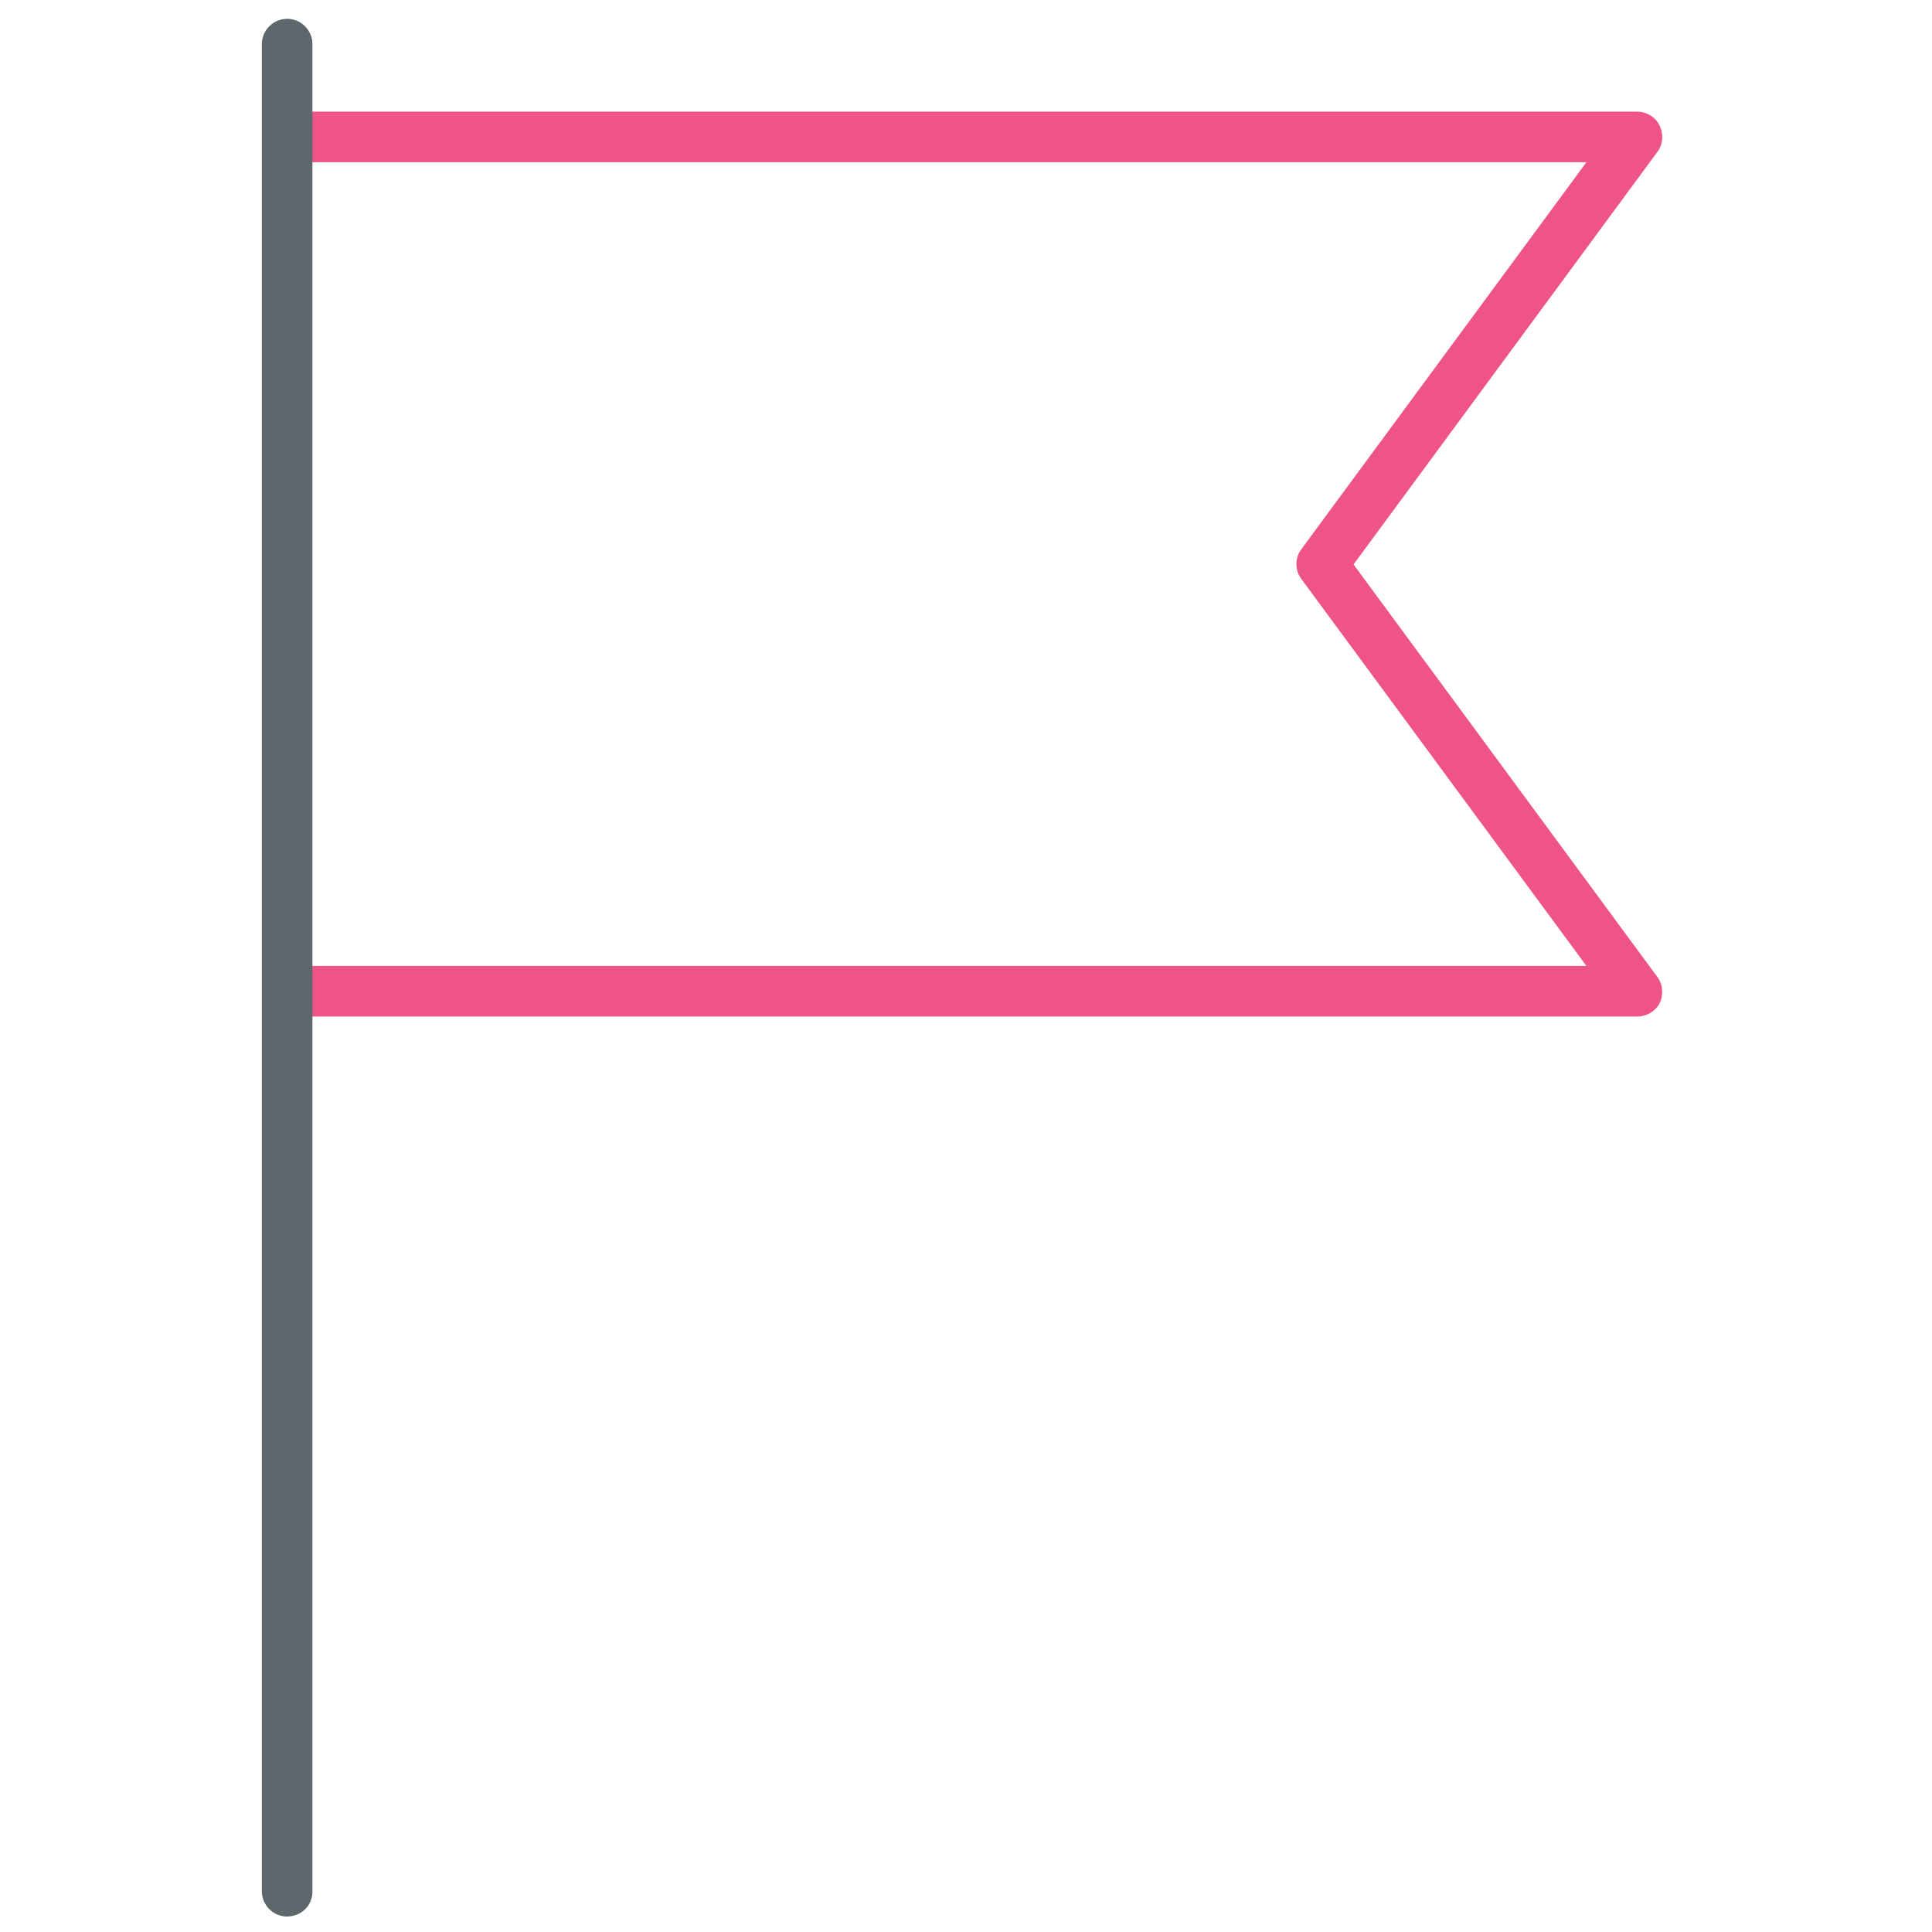
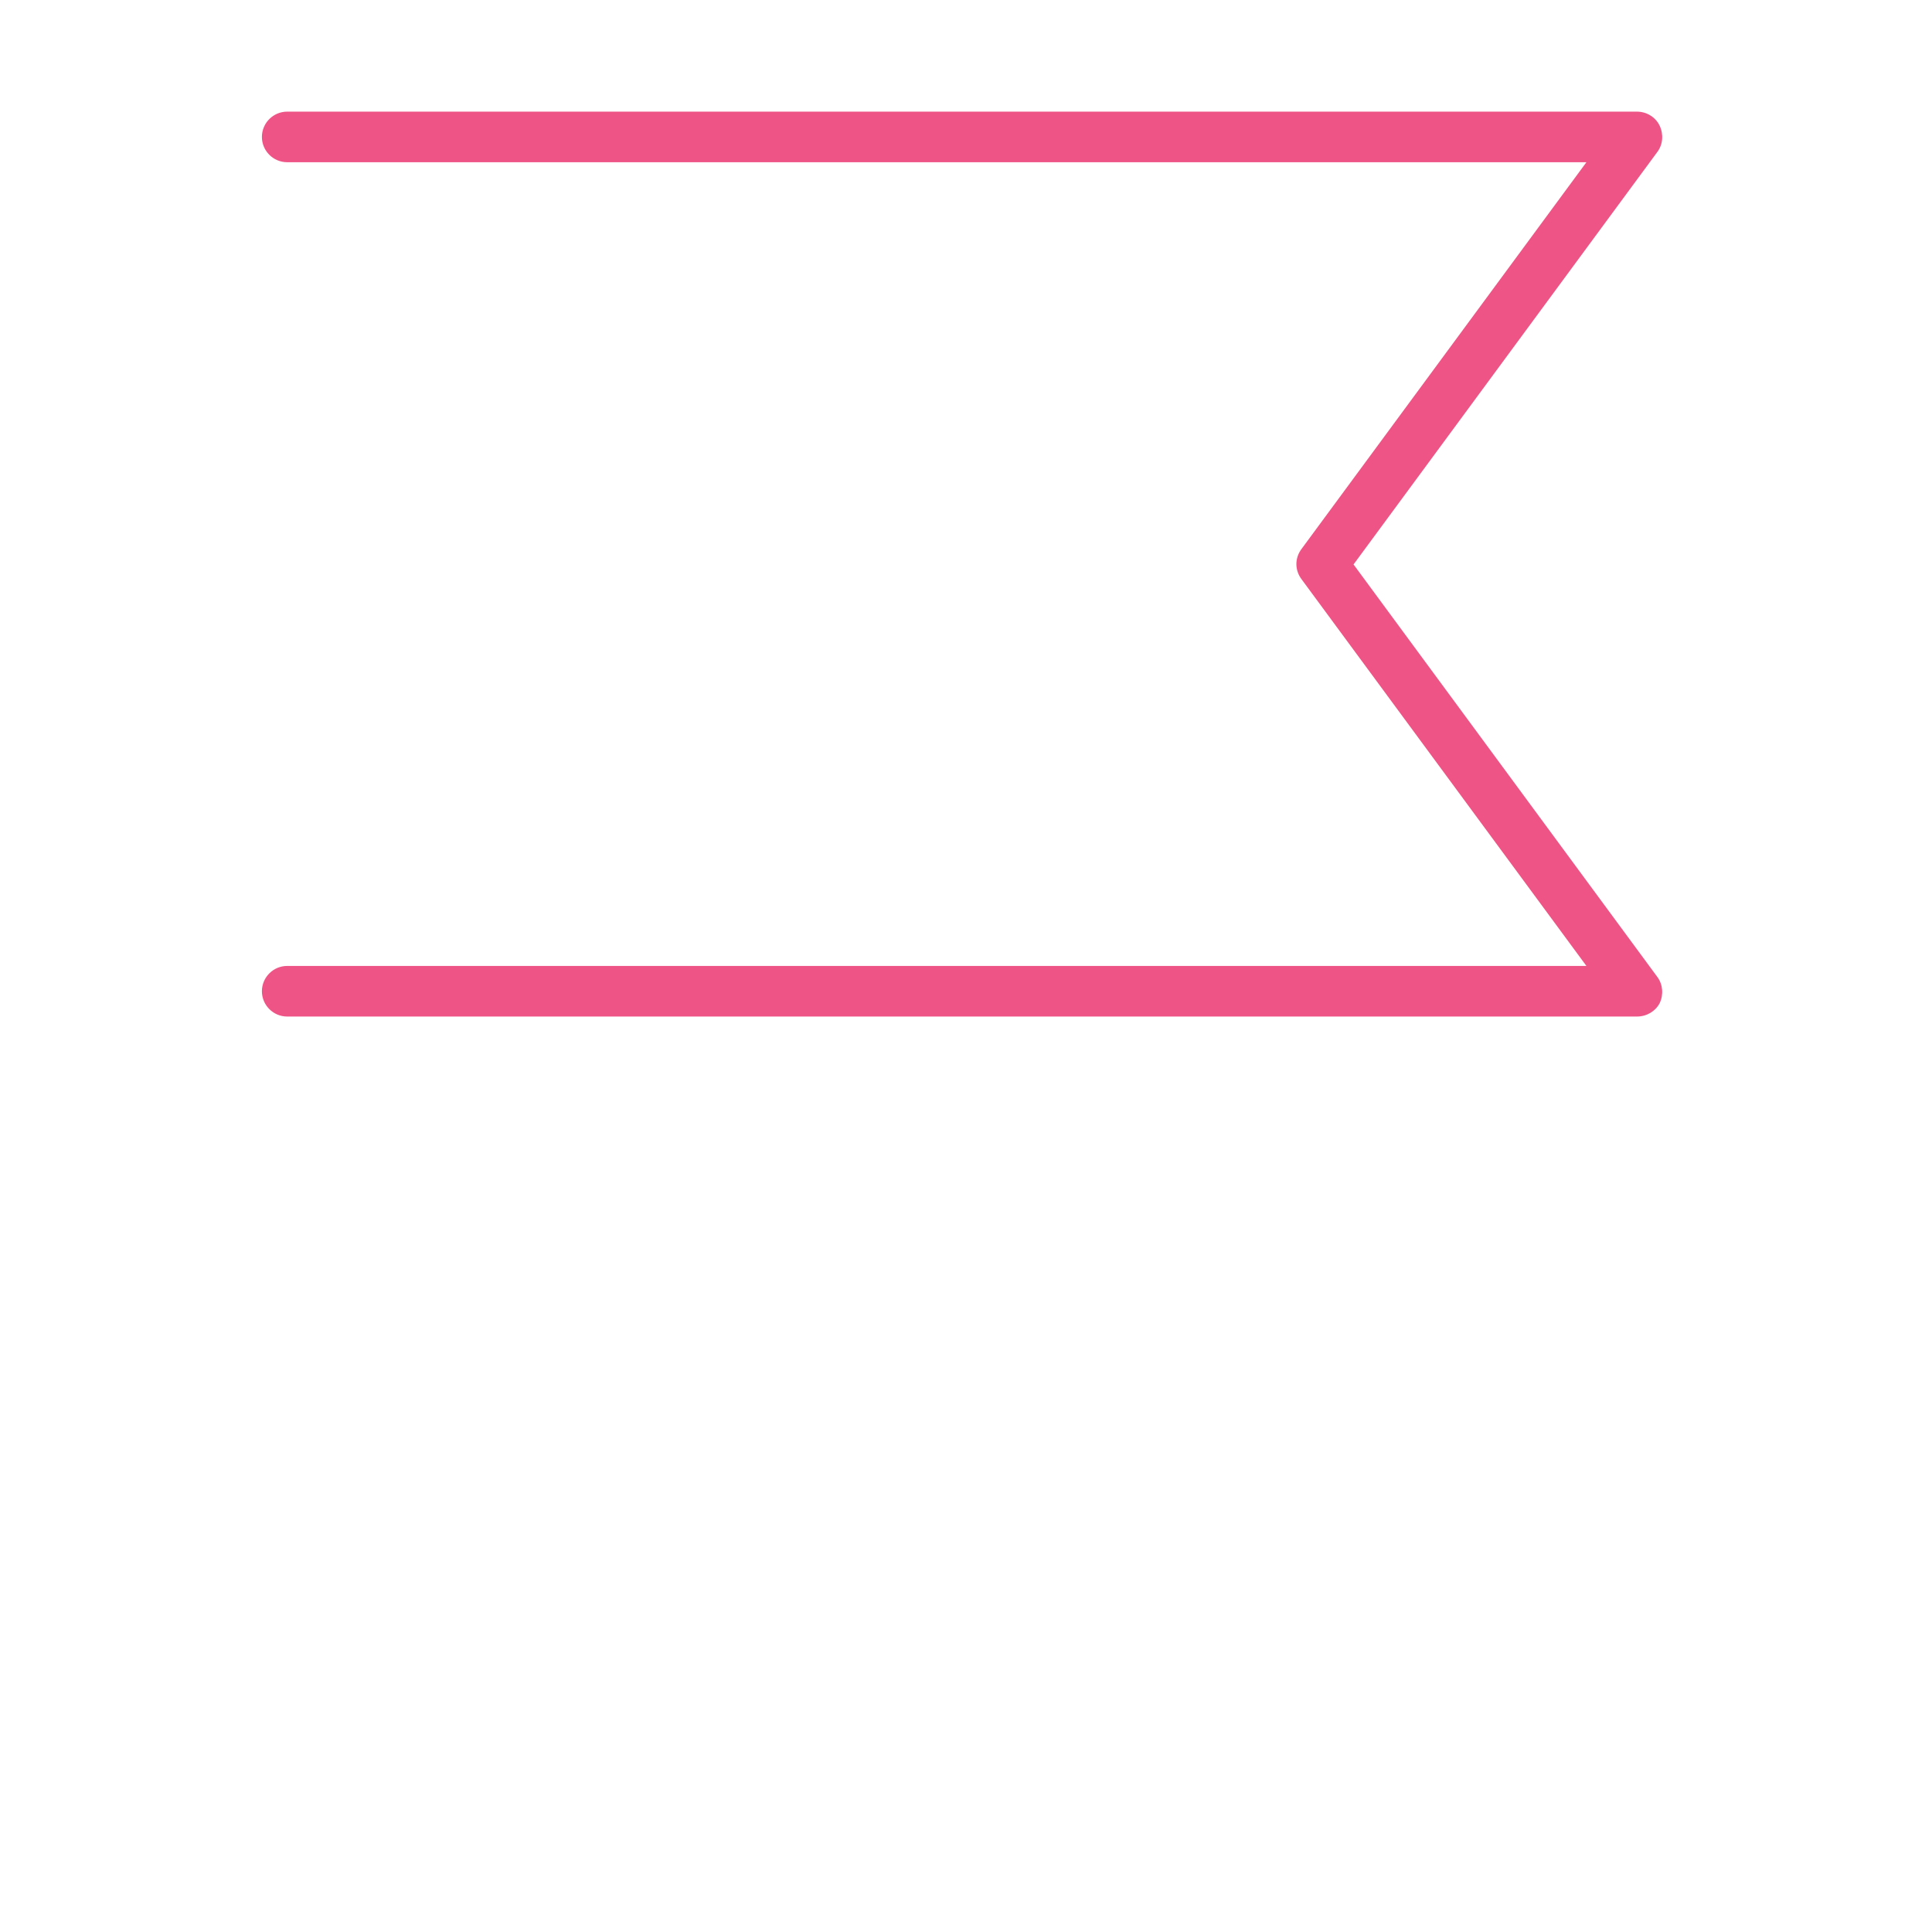
<svg xmlns="http://www.w3.org/2000/svg" version="1.1" width="32" height="32" viewBox="0 0 32 32">
  <title>flagpoint</title>
  <path id="svg-ico" fill="#ee5586" d="M27.113 16.837h-22.356c-0.231 0-0.419-0.188-0.419-0.419s0.188-0.419 0.419-0.419h21.519l-4.719-6.406c-0.113-0.15-0.113-0.35 0-0.5l4.719-6.406h-21.519c-0.231 0-0.419-0.188-0.419-0.419s0.188-0.419 0.419-0.419h22.356c0.156 0 0.306 0.087 0.375 0.231s0.056 0.313-0.038 0.438l-5.031 6.831 5.031 6.831c0.094 0.125 0.106 0.3 0.038 0.438-0.069 0.131-0.212 0.219-0.375 0.219z" />
-   <path fill="#5e686c" d="M4.756 31.744c-0.231 0-0.419-0.188-0.419-0.419v-30.594c0-0.231 0.188-0.419 0.419-0.419s0.419 0.188 0.419 0.419v30.587c0.006 0.238-0.181 0.425-0.419 0.425z" />
</svg>